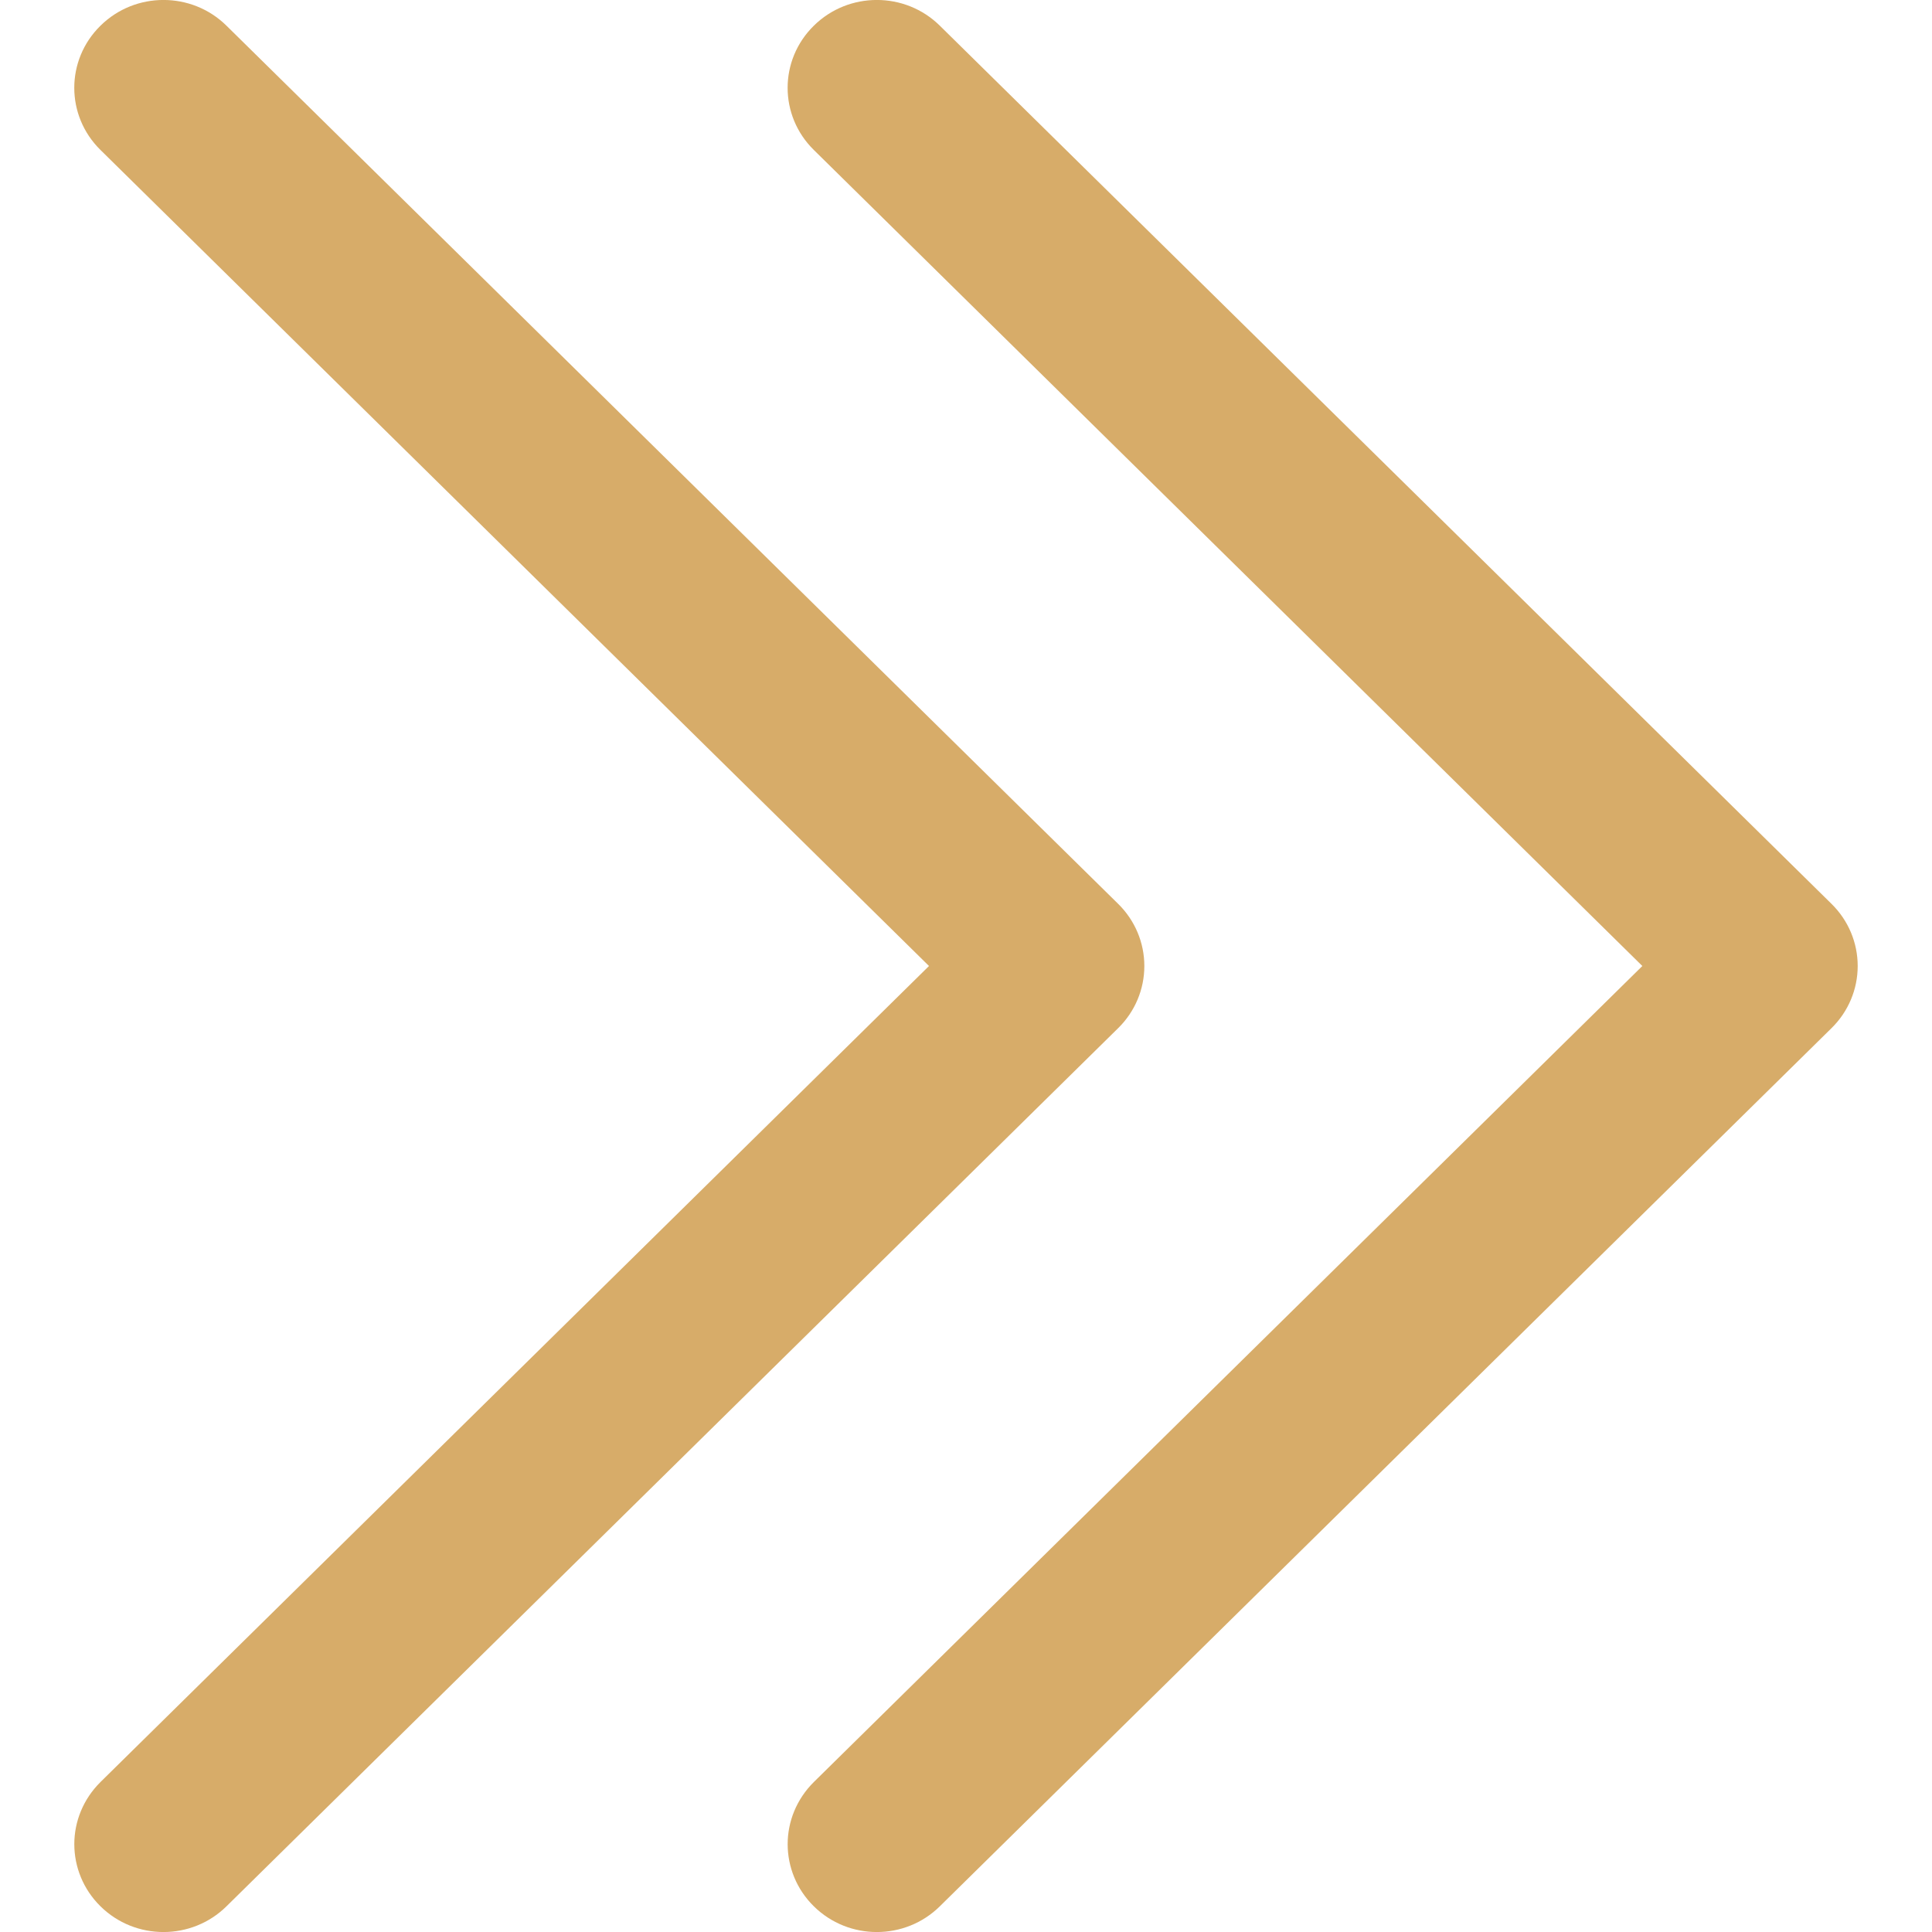
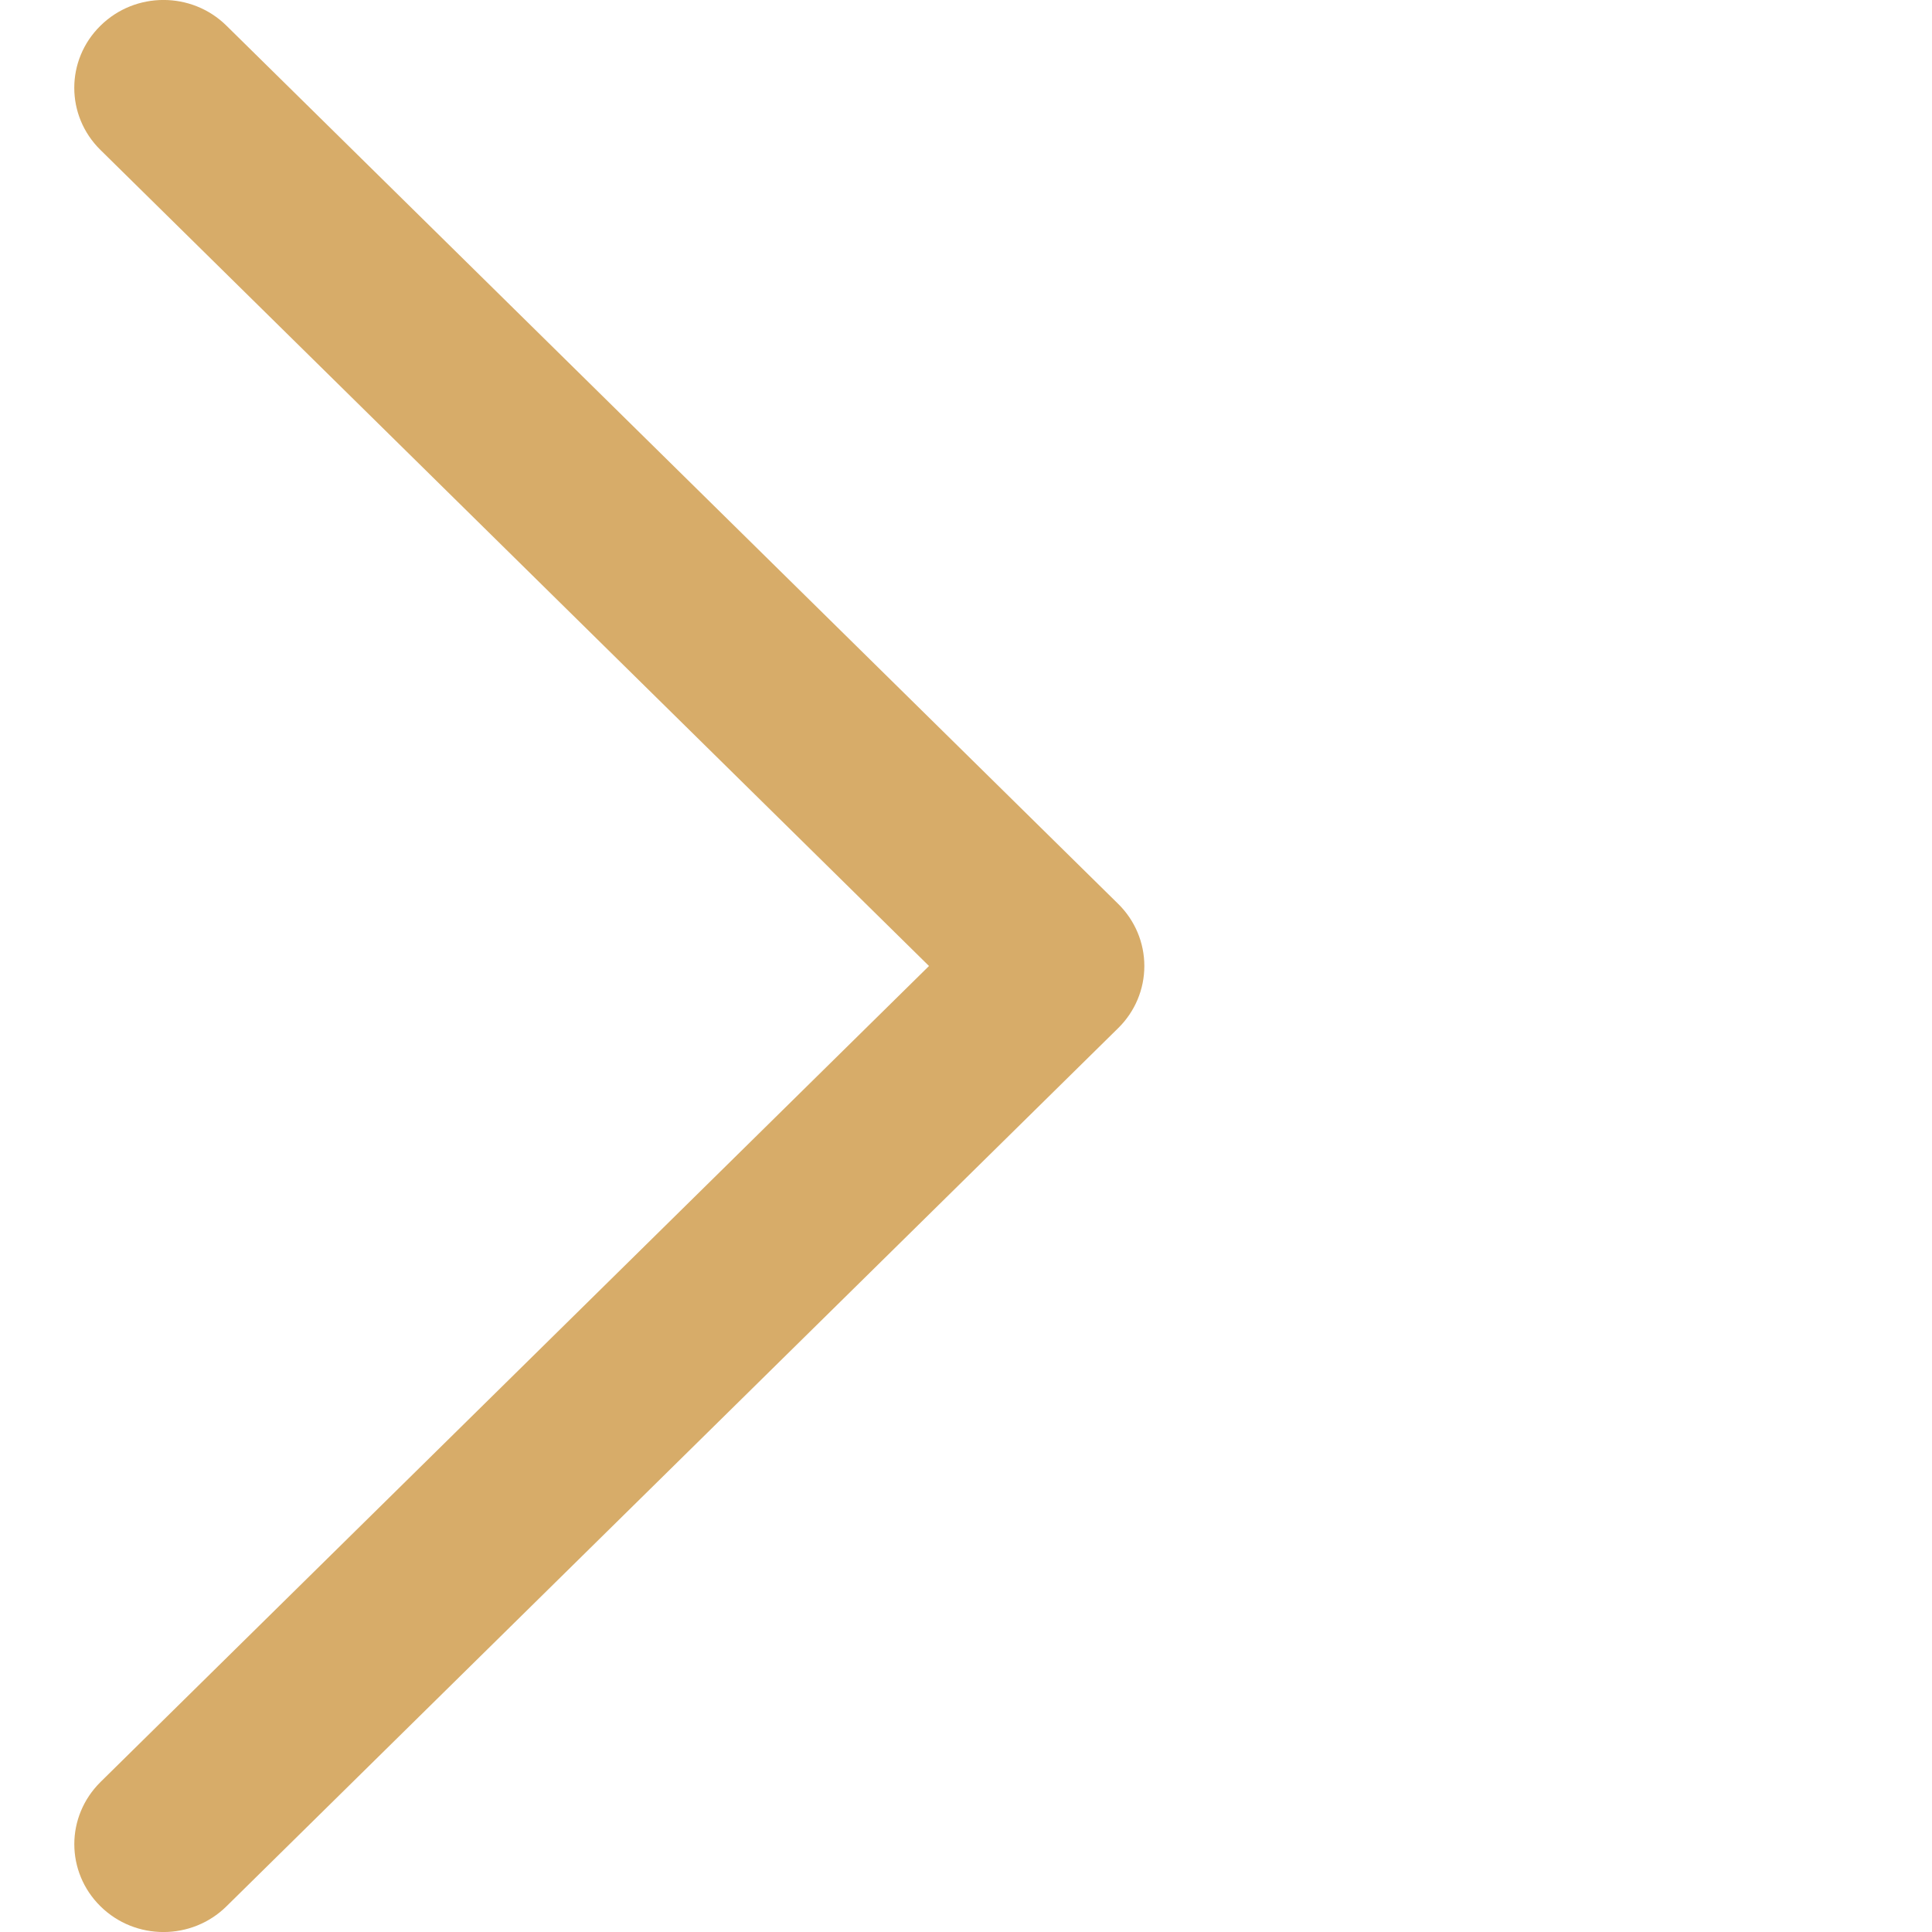
<svg xmlns="http://www.w3.org/2000/svg" width="13" height="13" viewBox="0 0 13 13" fill="none">
-   <path d="M5.476 1.009L11.051 6.5L5.476 11.991C5.359 12.107 5.3 12.258 5.3 12.409C5.3 12.56 5.359 12.712 5.476 12.827C5.71 13.058 6.09 13.058 6.324 12.827L12.324 6.918C12.437 6.807 12.5 6.657 12.5 6.5C12.5 6.343 12.437 6.193 12.324 6.082L6.324 0.173C6.09 -0.058 5.71 -0.058 5.476 0.173C5.241 0.404 5.241 0.778 5.476 1.009Z" fill="#D7AC69" />
  <path d="M7.524 6.918C7.637 6.807 7.7 6.657 7.7 6.5C7.7 6.343 7.637 6.193 7.524 6.082L1.524 0.173C1.29 -0.058 0.91 -0.058 0.676 0.173C0.441 0.404 0.441 0.778 0.676 1.009L6.251 6.5L0.676 11.991C0.559 12.107 0.5 12.258 0.5 12.409C0.5 12.56 0.559 12.712 0.676 12.827C0.91 13.058 1.29 13.058 1.524 12.827L7.524 6.918Z" fill="#D7AC69" />
</svg>